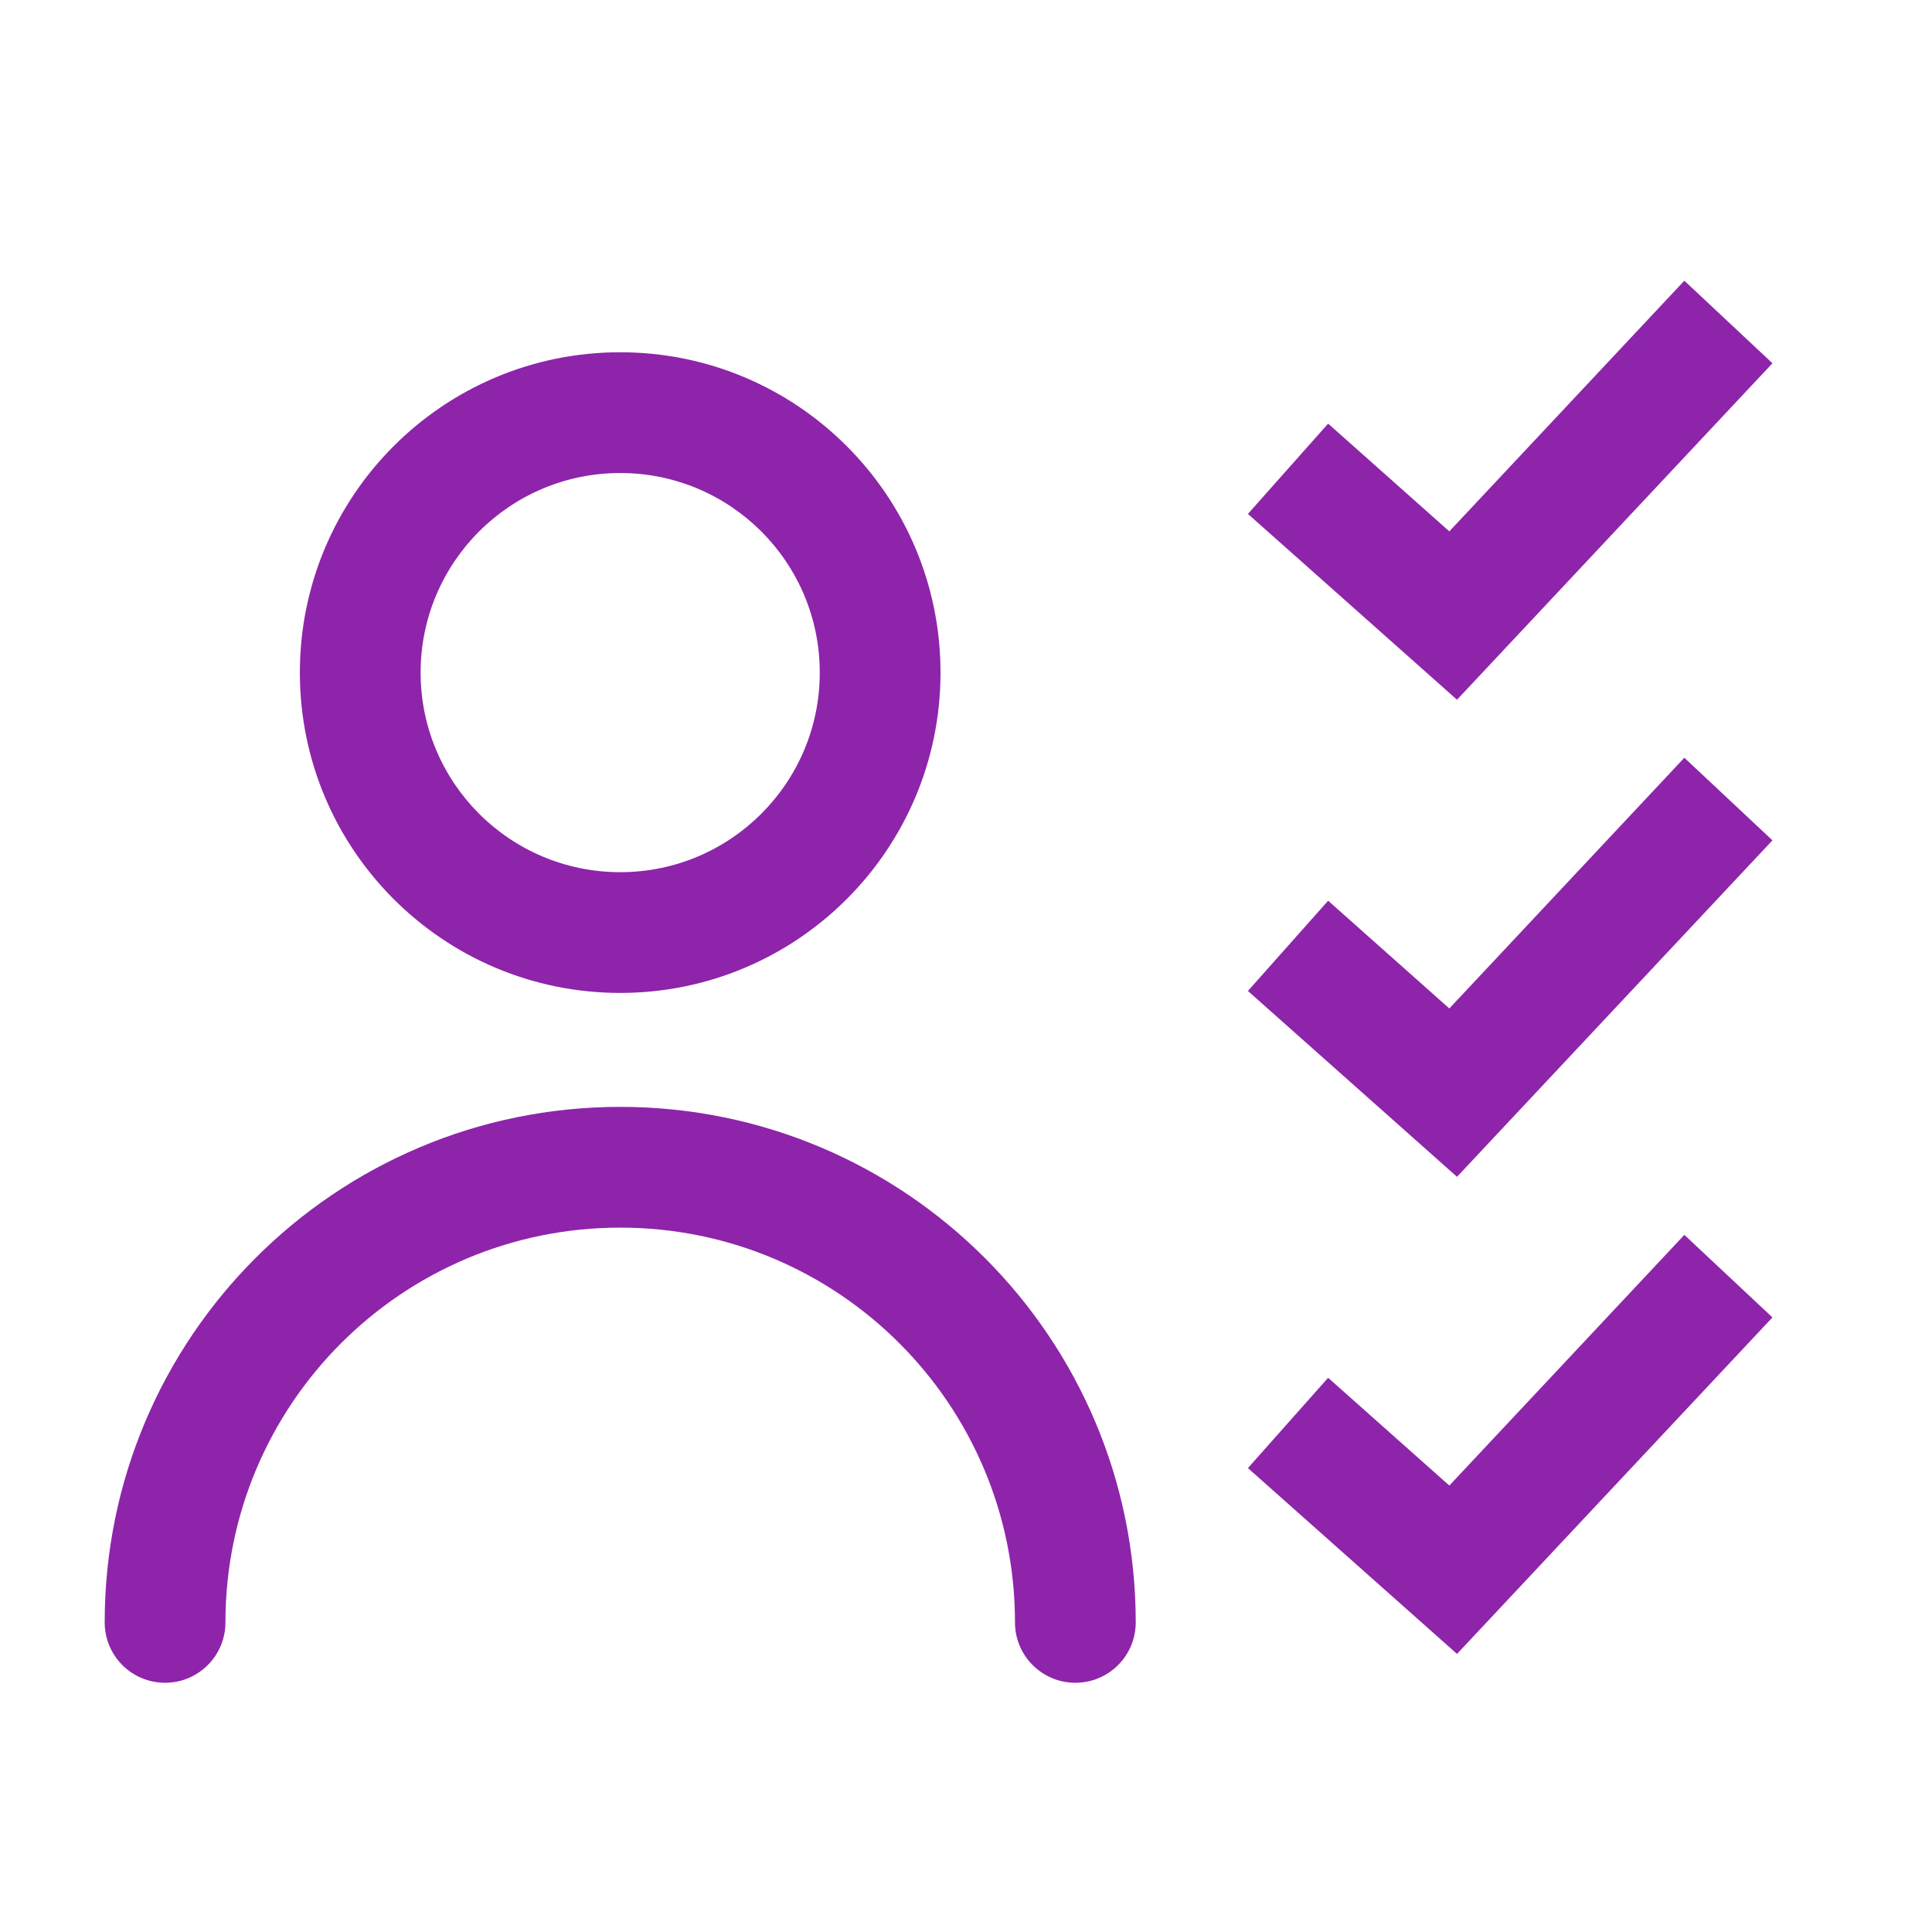
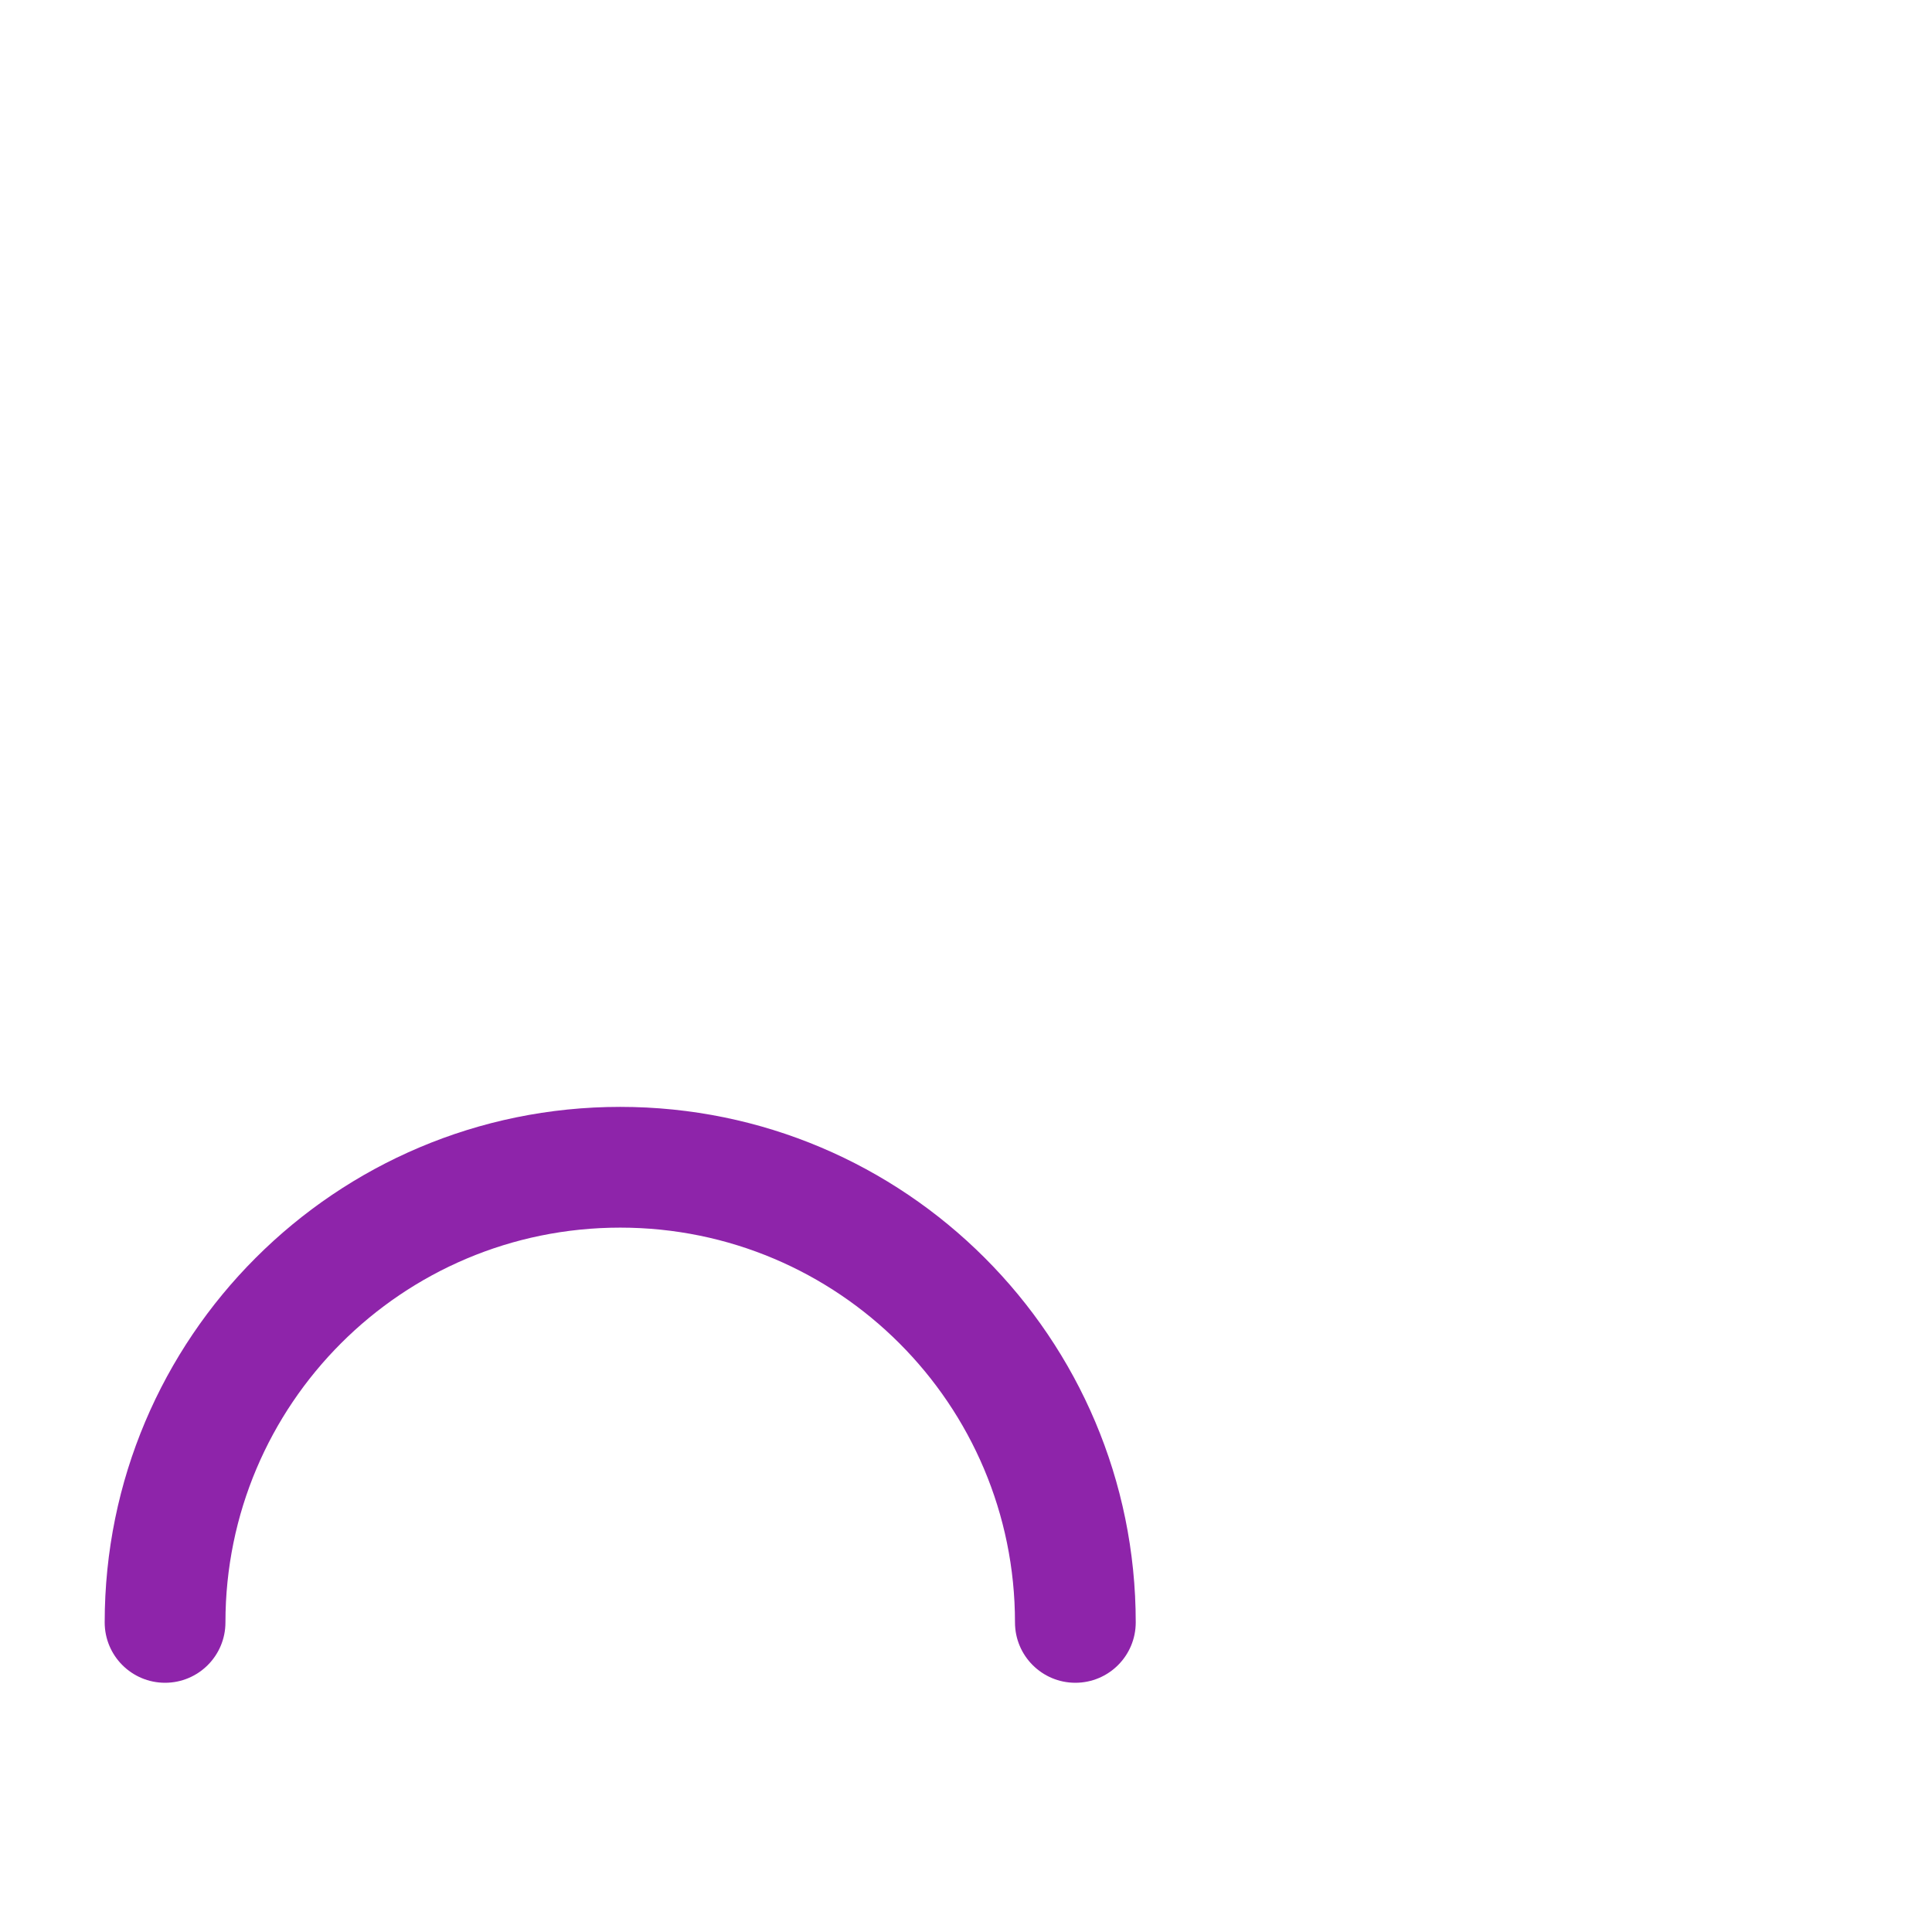
<svg xmlns="http://www.w3.org/2000/svg" width="48" height="48" viewBox="0 0 48 48" fill="none">
-   <path fill-rule="evenodd" clip-rule="evenodd" d="M44.036 9.025L36.199 17.385L31.004 12.768L32.997 10.525L36.008 13.202L41.847 6.974L44.036 9.025Z" fill="#8E24AA" />
-   <path fill-rule="evenodd" clip-rule="evenodd" d="M44.036 20.878L36.199 29.238L31.004 24.62L32.997 22.378L36.008 25.055L41.847 18.826L44.036 20.878Z" fill="#8E24AA" />
-   <path fill-rule="evenodd" clip-rule="evenodd" d="M44.036 32.731L36.199 41.091L31.004 36.474L32.997 34.231L36.008 36.908L41.847 30.68L44.036 32.731Z" fill="#8E24AA" />
-   <path fill-rule="evenodd" clip-rule="evenodd" d="M15.409 21.669C18.148 21.669 20.367 19.449 20.367 16.711C20.367 13.972 18.148 11.752 15.409 11.752C12.67 11.752 10.45 13.972 10.45 16.711C10.45 19.449 12.67 21.669 15.409 21.669ZM15.409 24.669C19.804 24.669 23.367 21.106 23.367 16.711C23.367 12.315 19.804 8.752 15.409 8.752C11.013 8.752 7.45 12.315 7.45 16.711C7.45 21.106 11.013 24.669 15.409 24.669Z" fill="#8E24AA" />
  <path fill-rule="evenodd" clip-rule="evenodd" d="M15.409 30.5C9.992 30.5 5.601 34.891 5.601 40.308C5.601 41.137 4.929 41.808 4.101 41.808C3.272 41.808 2.601 41.137 2.601 40.308C2.601 33.234 8.335 27.5 15.409 27.5C22.483 27.5 28.217 33.234 28.217 40.308C28.217 41.137 27.546 41.808 26.717 41.808C25.889 41.808 25.217 41.137 25.217 40.308C25.217 34.891 20.826 30.5 15.409 30.5Z" fill="#8E24AA" />
</svg>